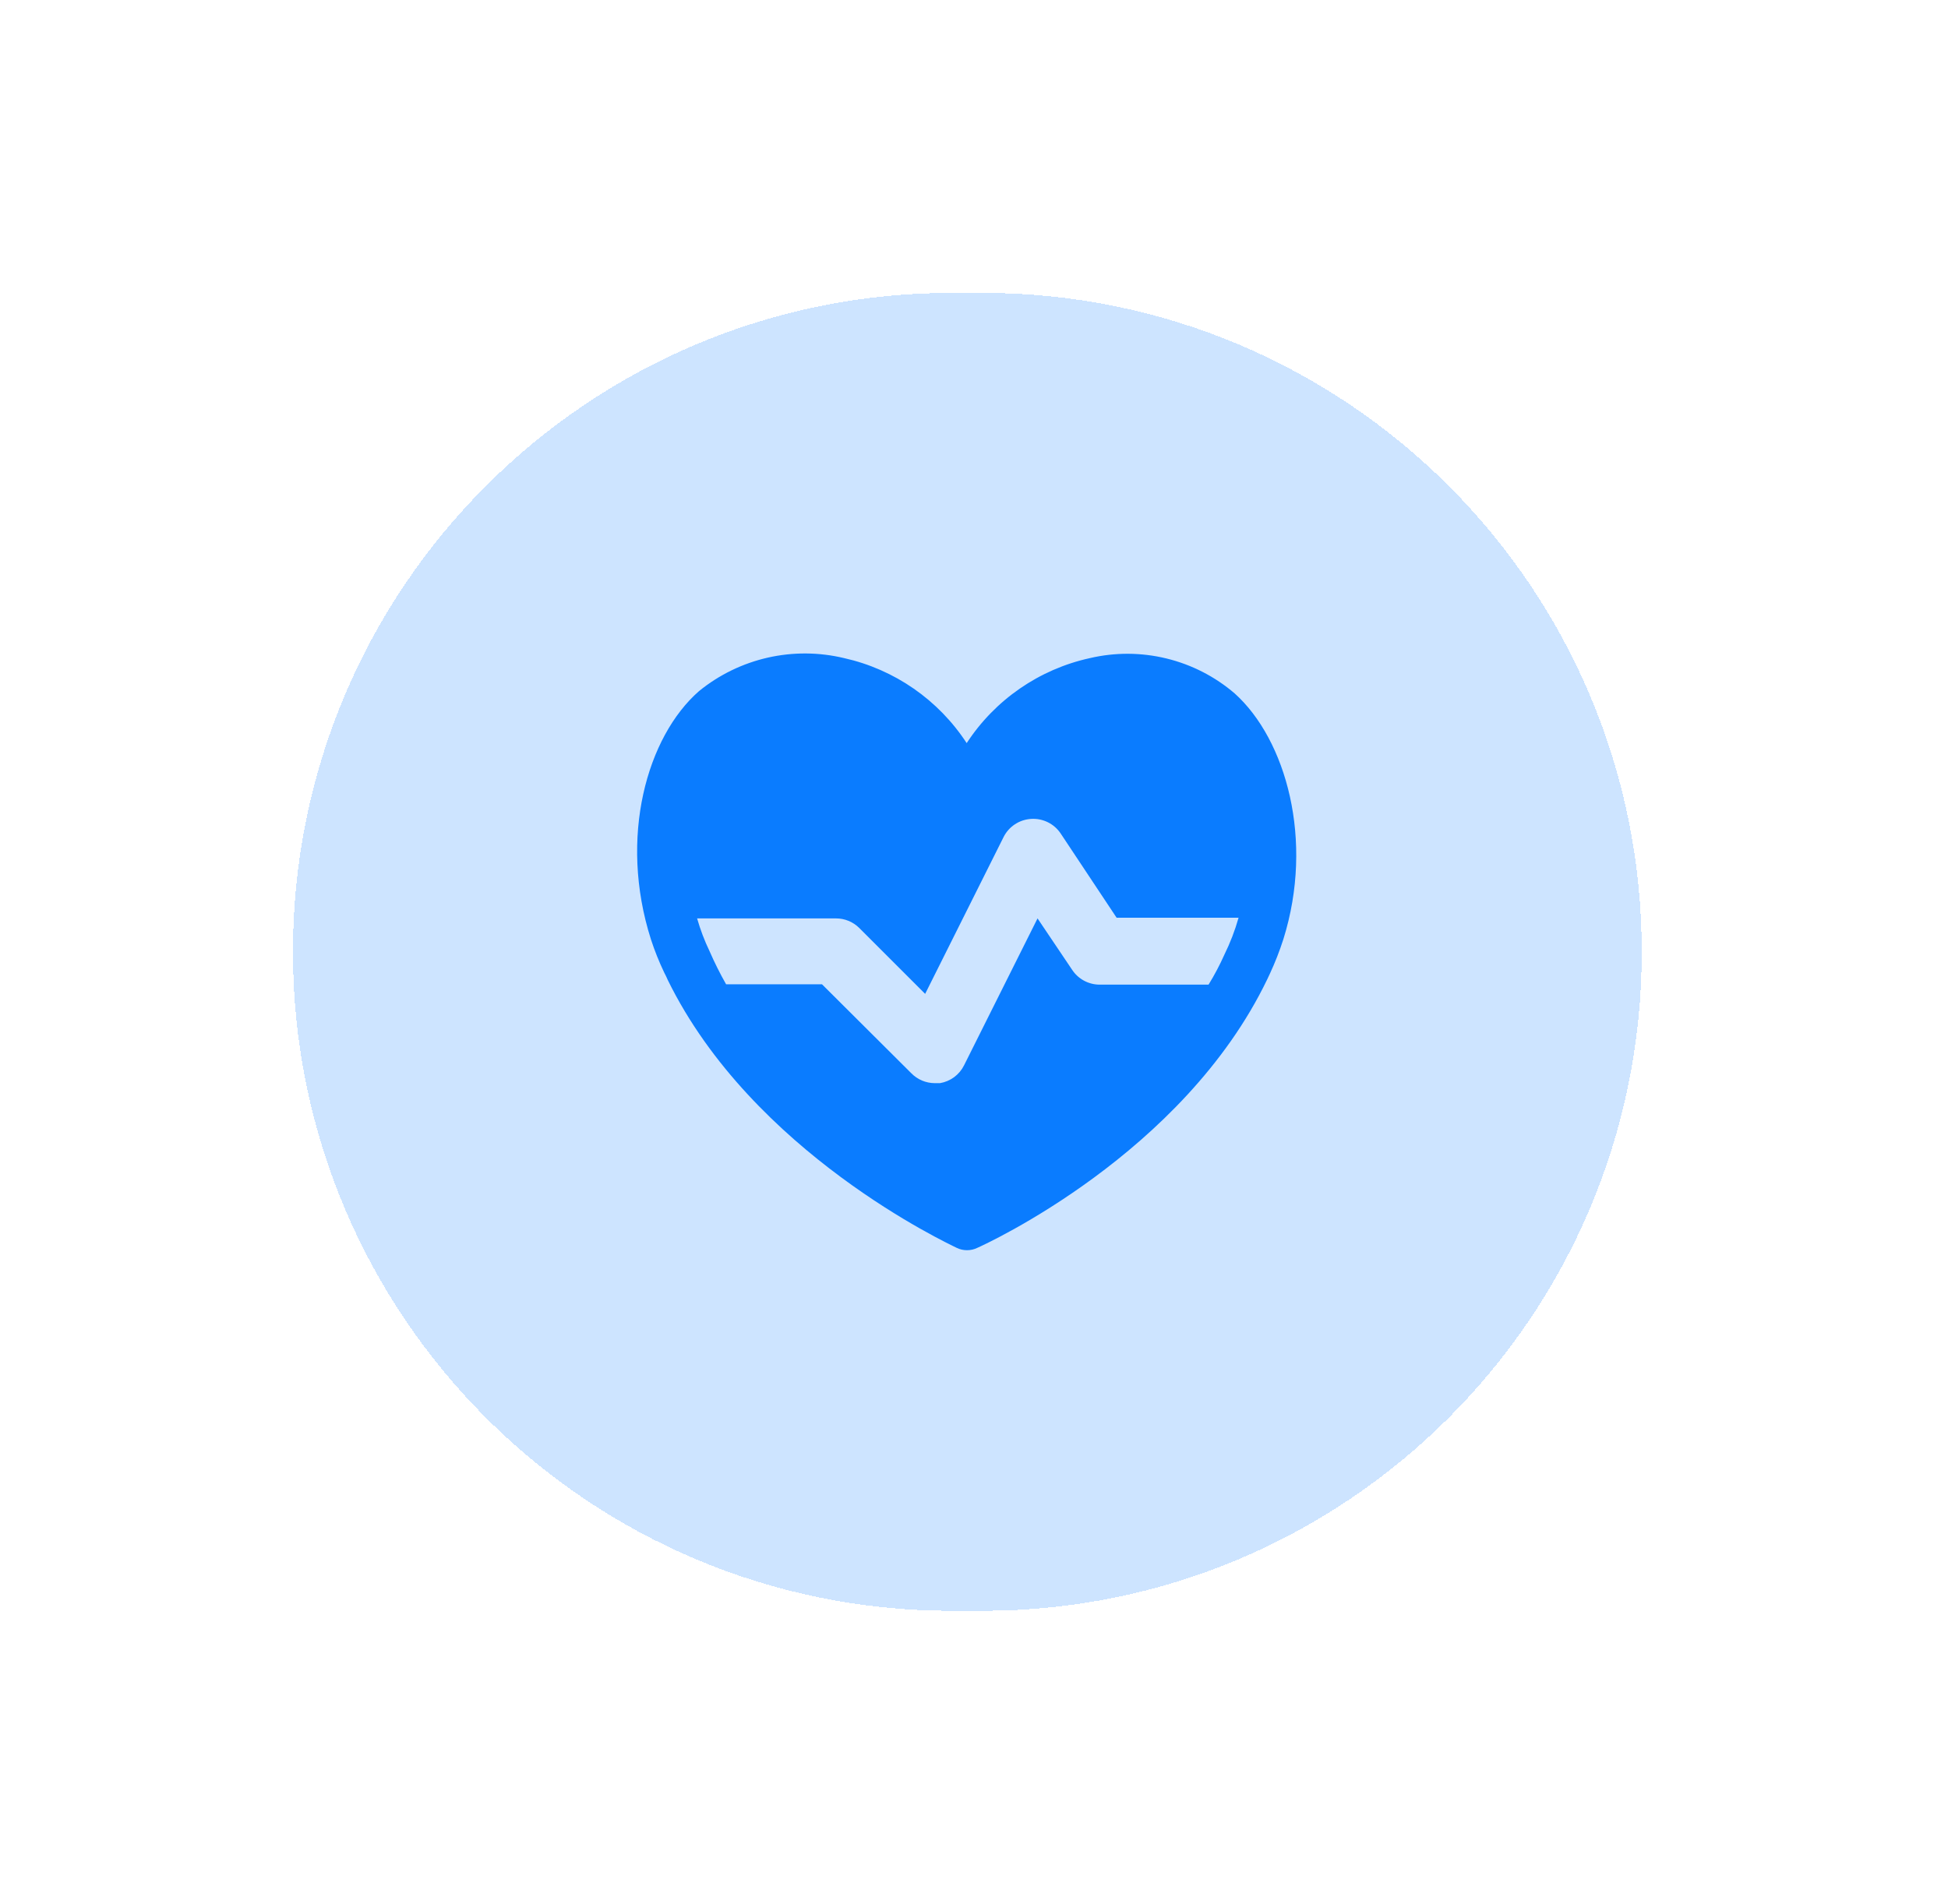
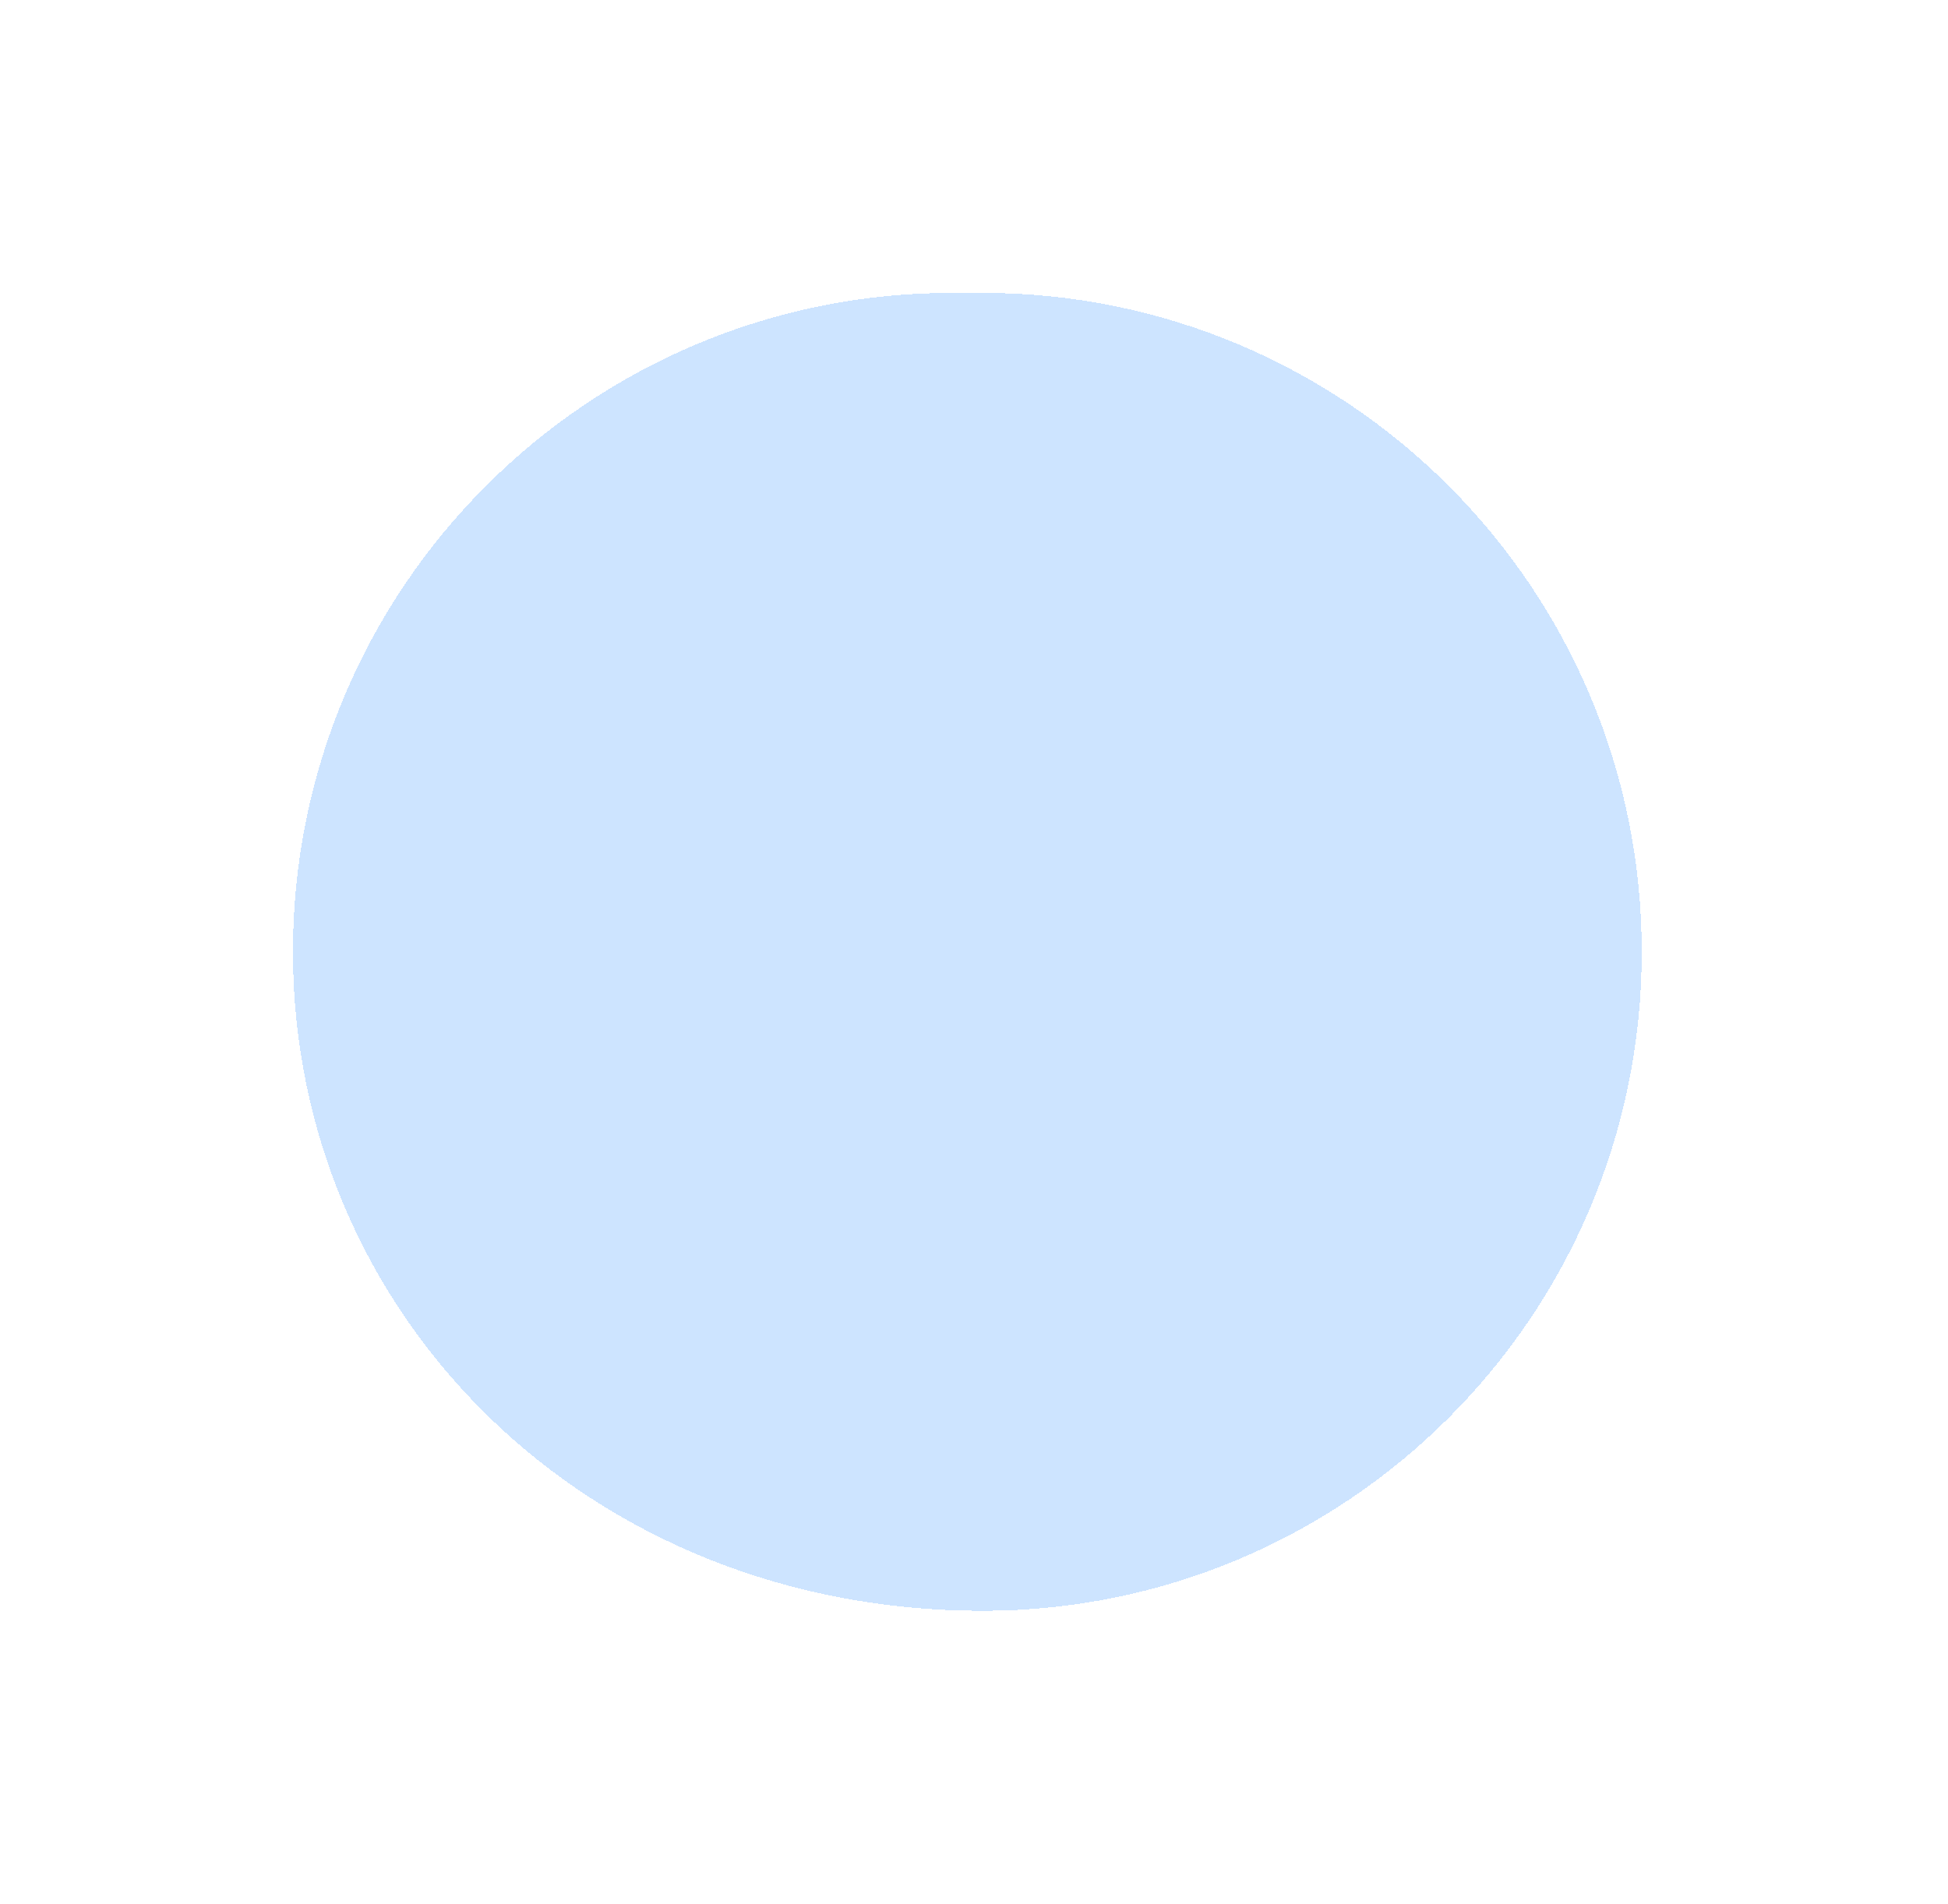
<svg xmlns="http://www.w3.org/2000/svg" width="133" height="130" viewBox="0 0 133 130" fill="none">
  <g filter="url(#filter0_d_3_5576)">
-     <path d="M20 58C20 33.147 40.147 13 65 13H67.09C91.943 13 112.09 33.147 112.09 58C112.09 82.853 91.943 103 67.09 103H65C40.147 103 20 82.853 20 58Z" fill="#0679FF" fill-opacity="0.2" shape-rendering="crispEdges" />
-     <path d="M84.293 40.349C82.951 39.2 81.357 38.384 79.641 37.966C77.925 37.547 76.135 37.539 74.415 37.941C70.958 38.698 67.936 40.783 66 43.746C64.075 40.793 61.071 38.709 57.63 37.941C55.918 37.53 54.134 37.519 52.417 37.909C50.7 38.3 49.096 39.08 47.73 40.191C44.175 43.296 42.218 50.181 44.445 57.156C44.697 57.927 44.997 58.677 45.345 59.406C45.435 59.576 45.518 59.748 45.593 59.924C51.375 71.714 64.74 77.924 65.325 78.216C65.543 78.322 65.781 78.375 66.023 78.374C66.264 78.375 66.503 78.322 66.72 78.216C67.283 77.969 80.783 71.804 86.52 59.879L86.7 59.496C87.056 58.731 87.363 57.944 87.623 57.134C89.738 50.384 87.803 43.499 84.293 40.349ZM83.595 58.191C83.28 58.898 82.92 59.58 82.515 60.239H75.068C74.697 60.237 74.333 60.143 74.007 59.967C73.681 59.79 73.404 59.536 73.2 59.226L70.838 55.716L65.82 65.751C65.662 66.069 65.43 66.345 65.145 66.556C64.859 66.767 64.528 66.908 64.178 66.966H63.818C63.52 66.965 63.225 66.905 62.951 66.789C62.677 66.673 62.429 66.504 62.22 66.291L56.123 60.216H49.575C49.161 59.487 48.786 58.737 48.45 57.966C48.102 57.242 47.816 56.489 47.595 55.716H57.068C57.364 55.715 57.657 55.771 57.931 55.883C58.206 55.995 58.455 56.16 58.665 56.369L63.165 60.869L68.52 50.159C68.698 49.804 68.967 49.503 69.299 49.286C69.631 49.068 70.014 48.943 70.41 48.921C70.801 48.898 71.192 48.977 71.543 49.15C71.894 49.324 72.194 49.586 72.413 49.911L76.238 55.671H84.563C84.317 56.541 83.994 57.381 83.595 58.191Z" fill="#0A7CFF" />
+     <path d="M20 58C20 33.147 40.147 13 65 13H67.09C91.943 13 112.09 33.147 112.09 58C112.09 82.853 91.943 103 67.09 103C40.147 103 20 82.853 20 58Z" fill="#0679FF" fill-opacity="0.2" shape-rendering="crispEdges" />
  </g>
  <defs>
    <filter id="filter0_d_3_5576" x="0" y="0" width="132.09" height="130" filterUnits="userSpaceOnUse" color-interpolation-filters="sRGB">
      <feFlood flood-opacity="0" result="BackgroundImageFix" />
      <feColorMatrix in="SourceAlpha" type="matrix" values="0 0 0 0 0 0 0 0 0 0 0 0 0 0 0 0 0 0 127 0" result="hardAlpha" />
      <feOffset dy="7" />
      <feGaussianBlur stdDeviation="10" />
      <feComposite in2="hardAlpha" operator="out" />
      <feColorMatrix type="matrix" values="0 0 0 0 0 0 0 0 0 0 0 0 0 0 0 0 0 0 0.06 0" />
      <feBlend mode="normal" in2="BackgroundImageFix" result="effect1_dropShadow_3_5576" />
      <feBlend mode="normal" in="SourceGraphic" in2="effect1_dropShadow_3_5576" result="shape" />
    </filter>
  </defs>
</svg>